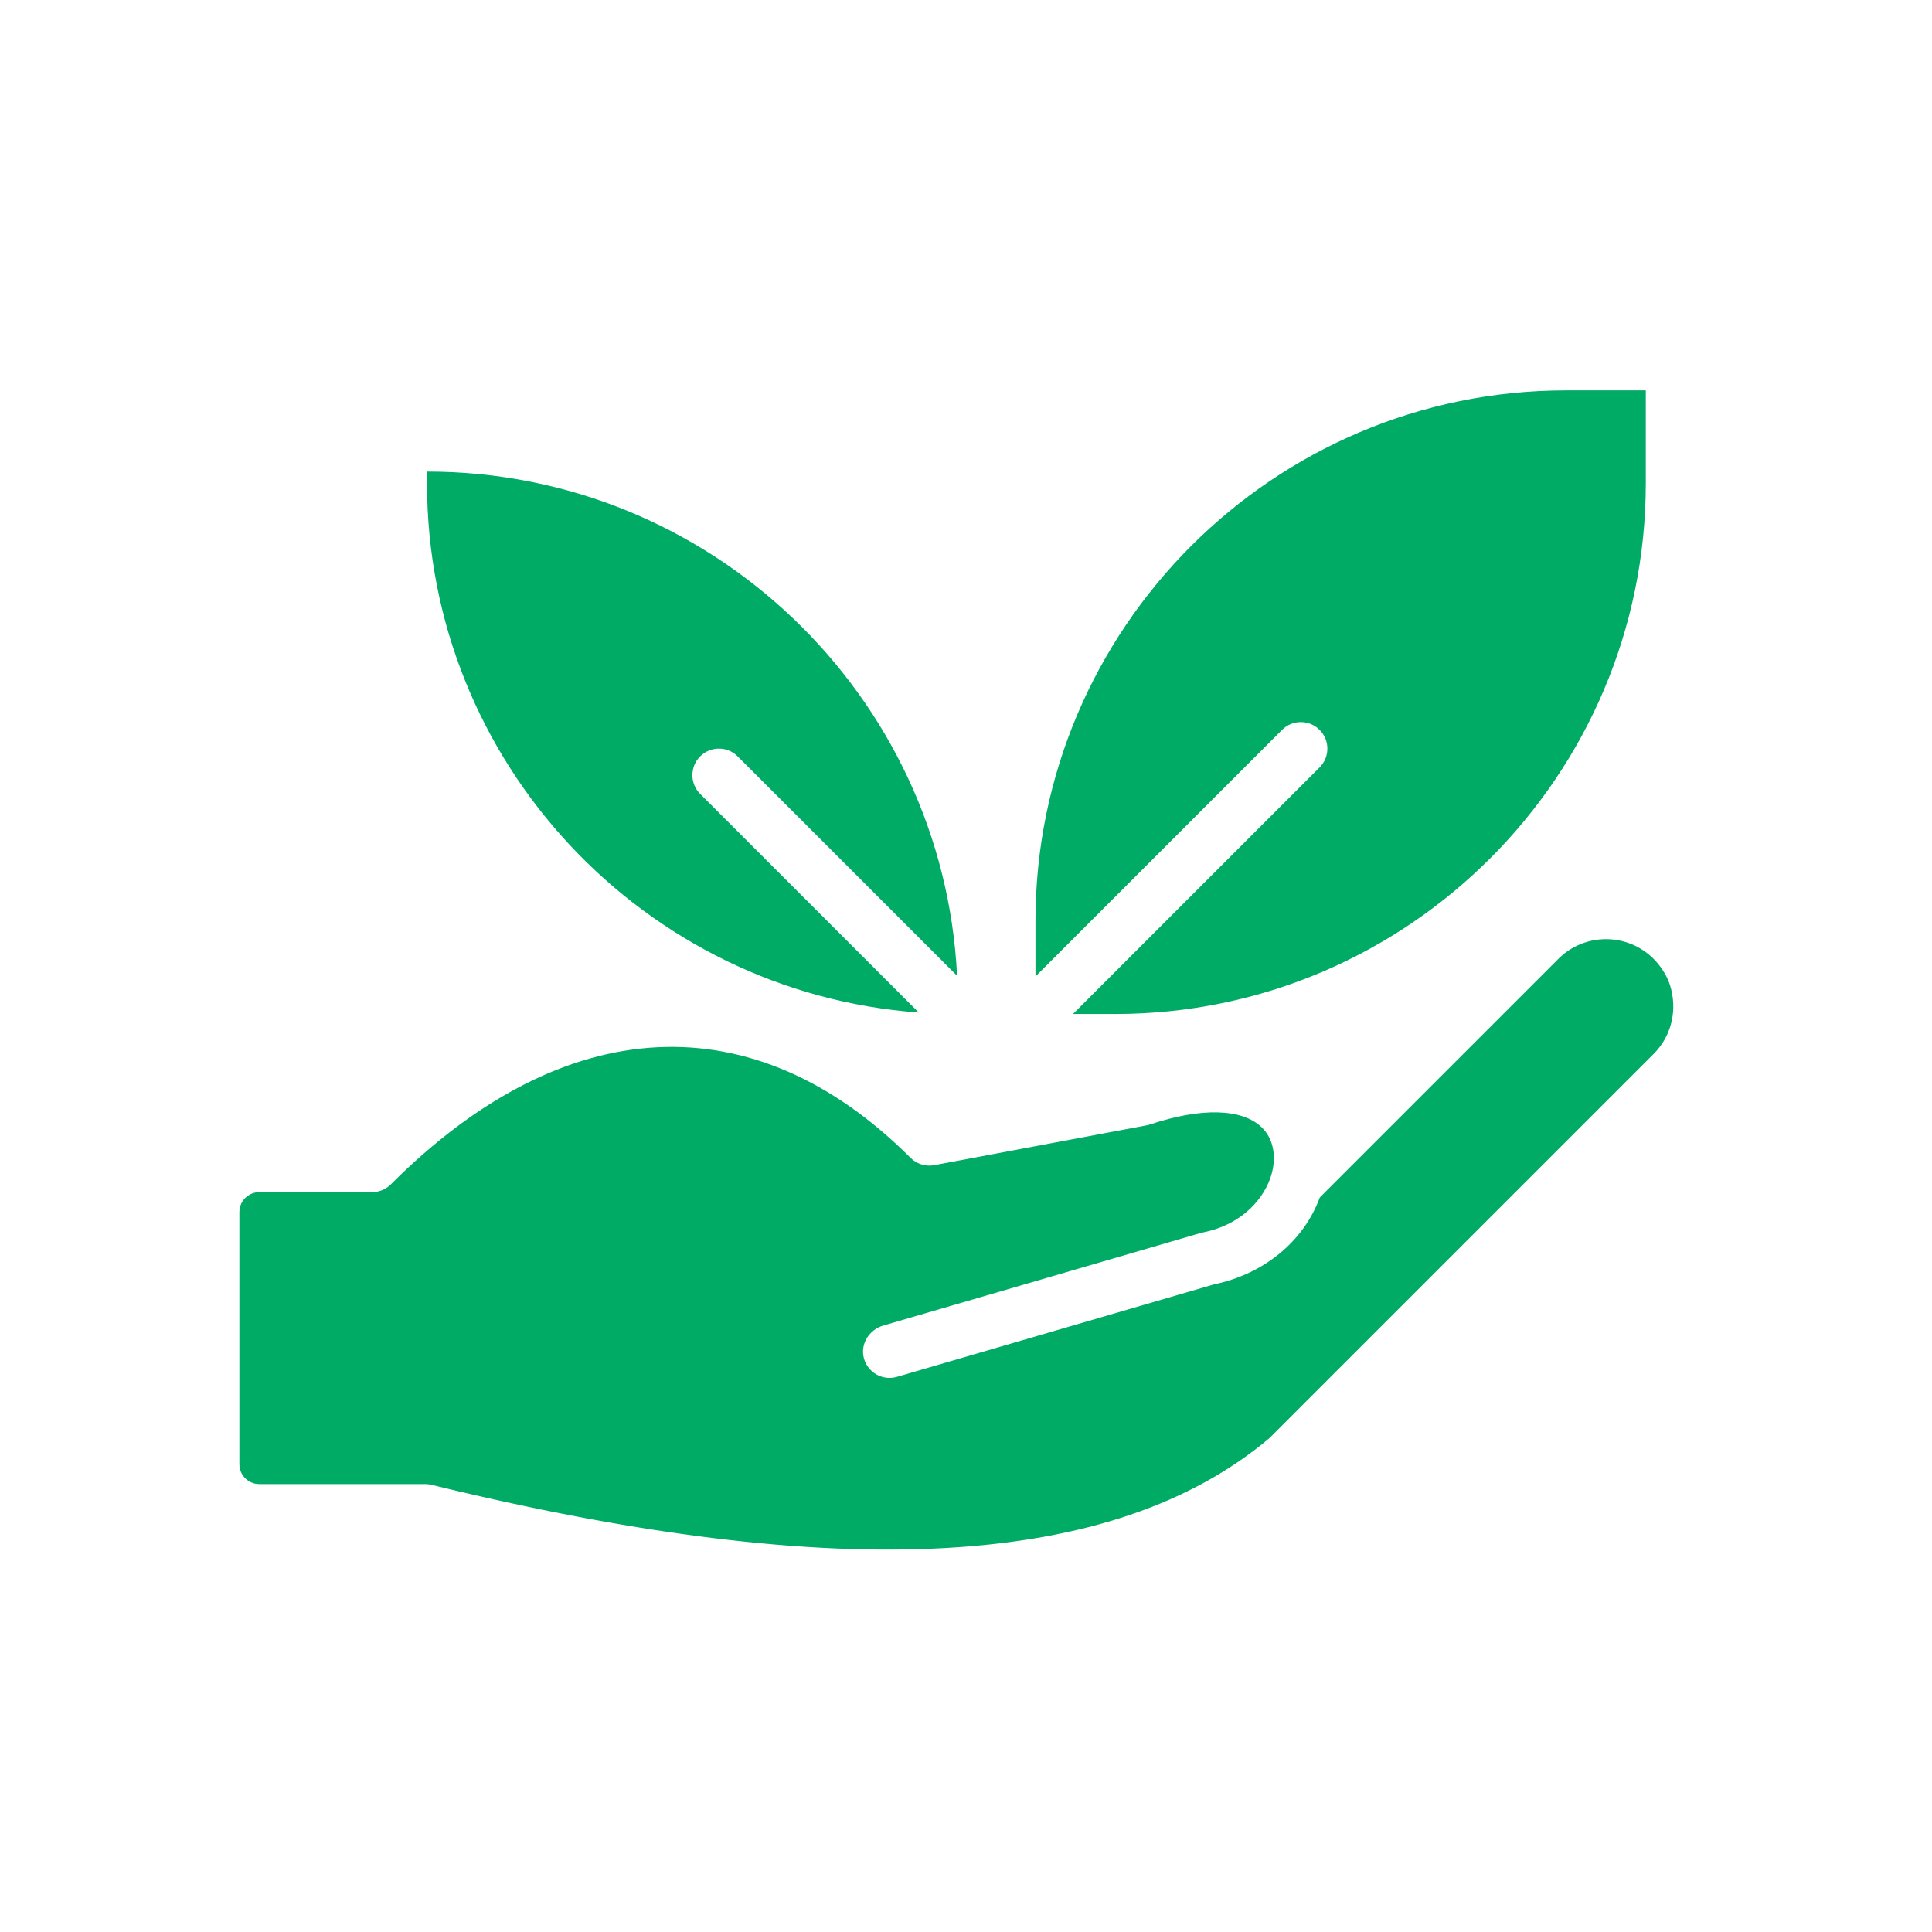
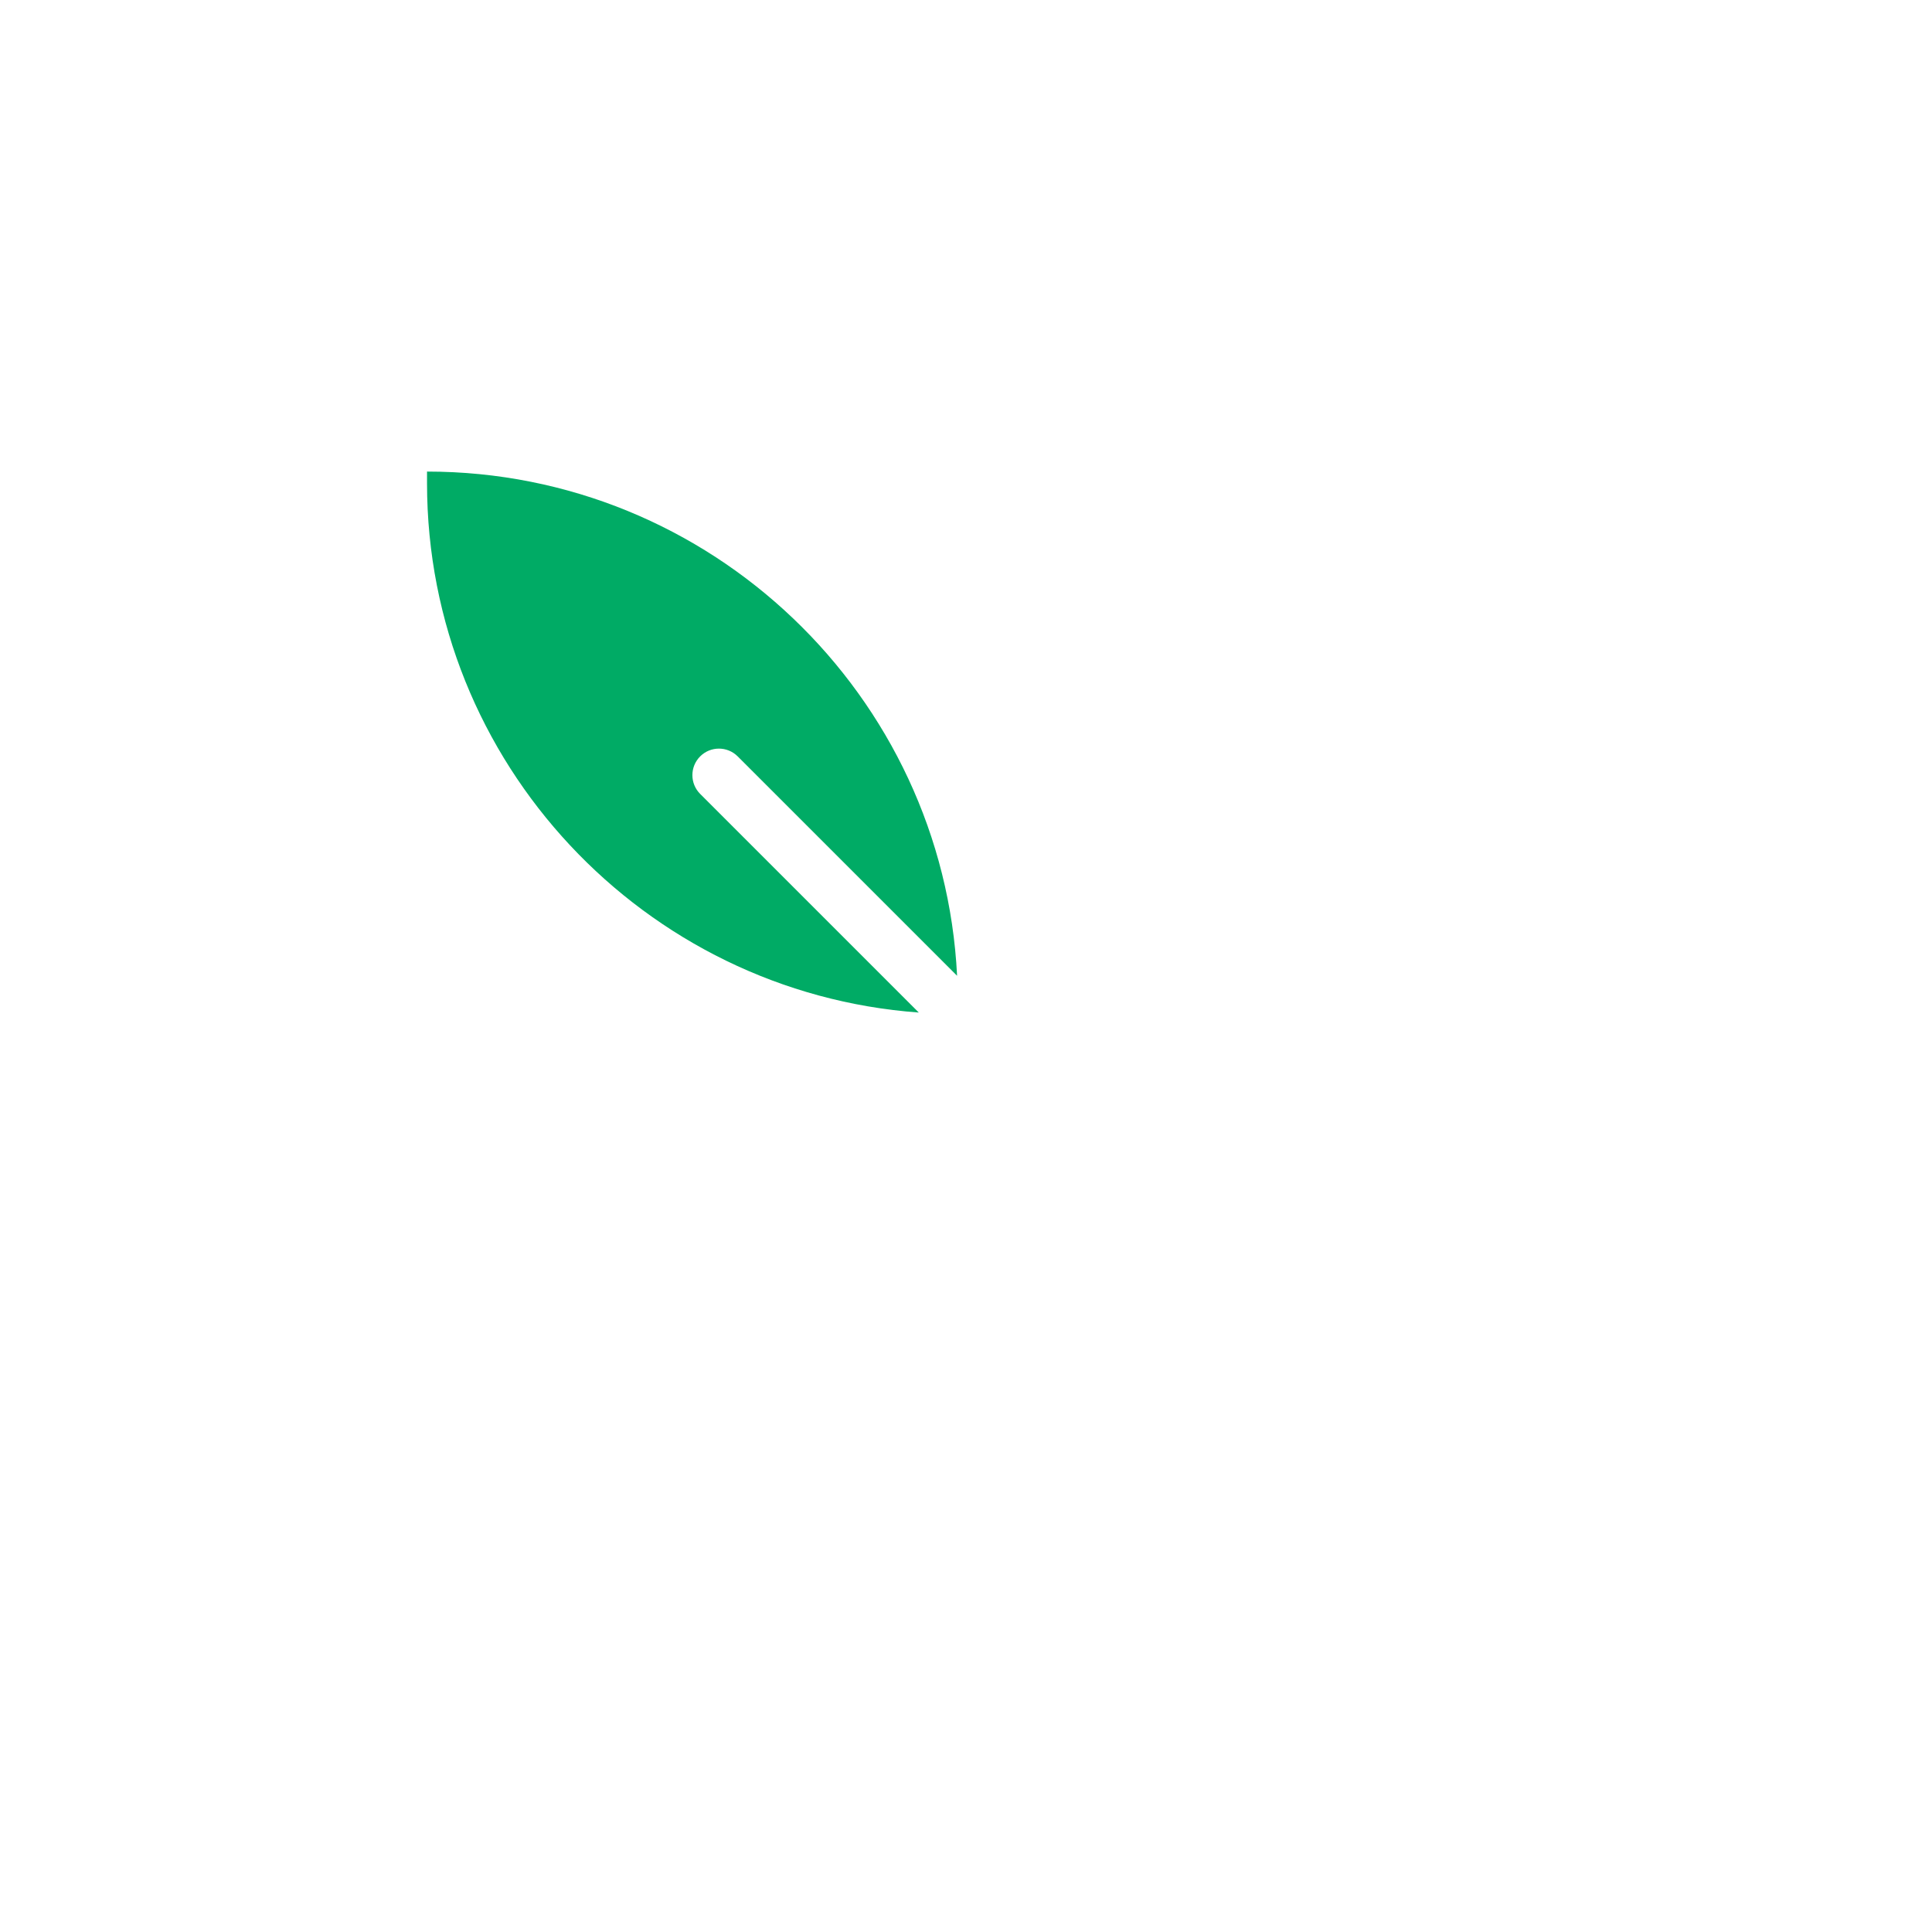
<svg xmlns="http://www.w3.org/2000/svg" viewBox="0 0 4000 4000" version="1.1" data-name="Слой_1" id="_Слой_1">
  <defs>
    <style>
      .st0 {
        fill: #00ab65;
      }
    </style>
  </defs>
-   <path d="M1902.26,2096.37l-452.65-452.65c-21.45-21.45-21.45-56.24,0-77.7,21.45-21.45,56.24-21.45,77.7,0l454.24,454.24c-28.7-580.48-509.96-1043.91-1097.44-1043.91v24.17c0,578.75,449.78,1054.4,1018.14,1095.84Z" class="st0" />
-   <path d="M2654.38,1511.08c21.45-21.45,56.24-21.45,77.7,0,21.46,21.46,21.46,56.24,0,77.7l-510.56,510.56h87.12c605.89,0,1098.81-492.93,1098.81-1098.81v-192.29h-164.82c-605.89,0-1098.81,492.93-1098.81,1098.81v114.59l510.56-510.56Z" class="st0" />
-   <path d="M3226.55,1985.14l-494.11,494.11c-32.99,90.29-115.04,158.26-218.29,179.71l-657.11,191.66c-29.67,8.66-60.77-8.86-68.58-39-7.55-29.12,11.15-58.71,40.03-67.13l657.07-191.65c1.62-.39,3.26-.79,4.88-1.19,83.73-16.85,128.15-72.65,141.8-119.29,11.31-38.63,3.84-75.39-19.97-98.34-40.67-39.2-124.91-41.4-231.12-6.03-2.42.81-4.93,1.47-7.44,1.94l-439.53,82.41c-17.82,3.33-36.15-2.33-48.97-15.15-324.47-324.46-716.67-304.43-1076.06,54.94-10.3,10.3-24.28,16.1-38.85,16.1h-233.48c-22.76,0-41.22,18.45-41.22,41.22v521.91c0,22.76,18.45,41.22,41.22,41.22h343.37c4.4,0,8.81.54,13.08,1.58,845.83,206.47,1413.46,174.76,1735.25-96.98l795.03-795.03c34.66-34.65,48.8-84.36,36.34-134.37-2.8-11.24-7.2-22.09-13-32.12-48.26-83.42-157.27-93.59-220.35-30.52h0Z" class="st0" />
+   <path d="M1902.26,2096.37l-452.65-452.65c-21.45-21.45-21.45-56.24,0-77.7,21.45-21.45,56.24-21.45,77.7,0l454.24,454.24c-28.7-580.48-509.96-1043.91-1097.44-1043.91v24.17c0,578.75,449.78,1054.4,1018.14,1095.84" class="st0" />
</svg>